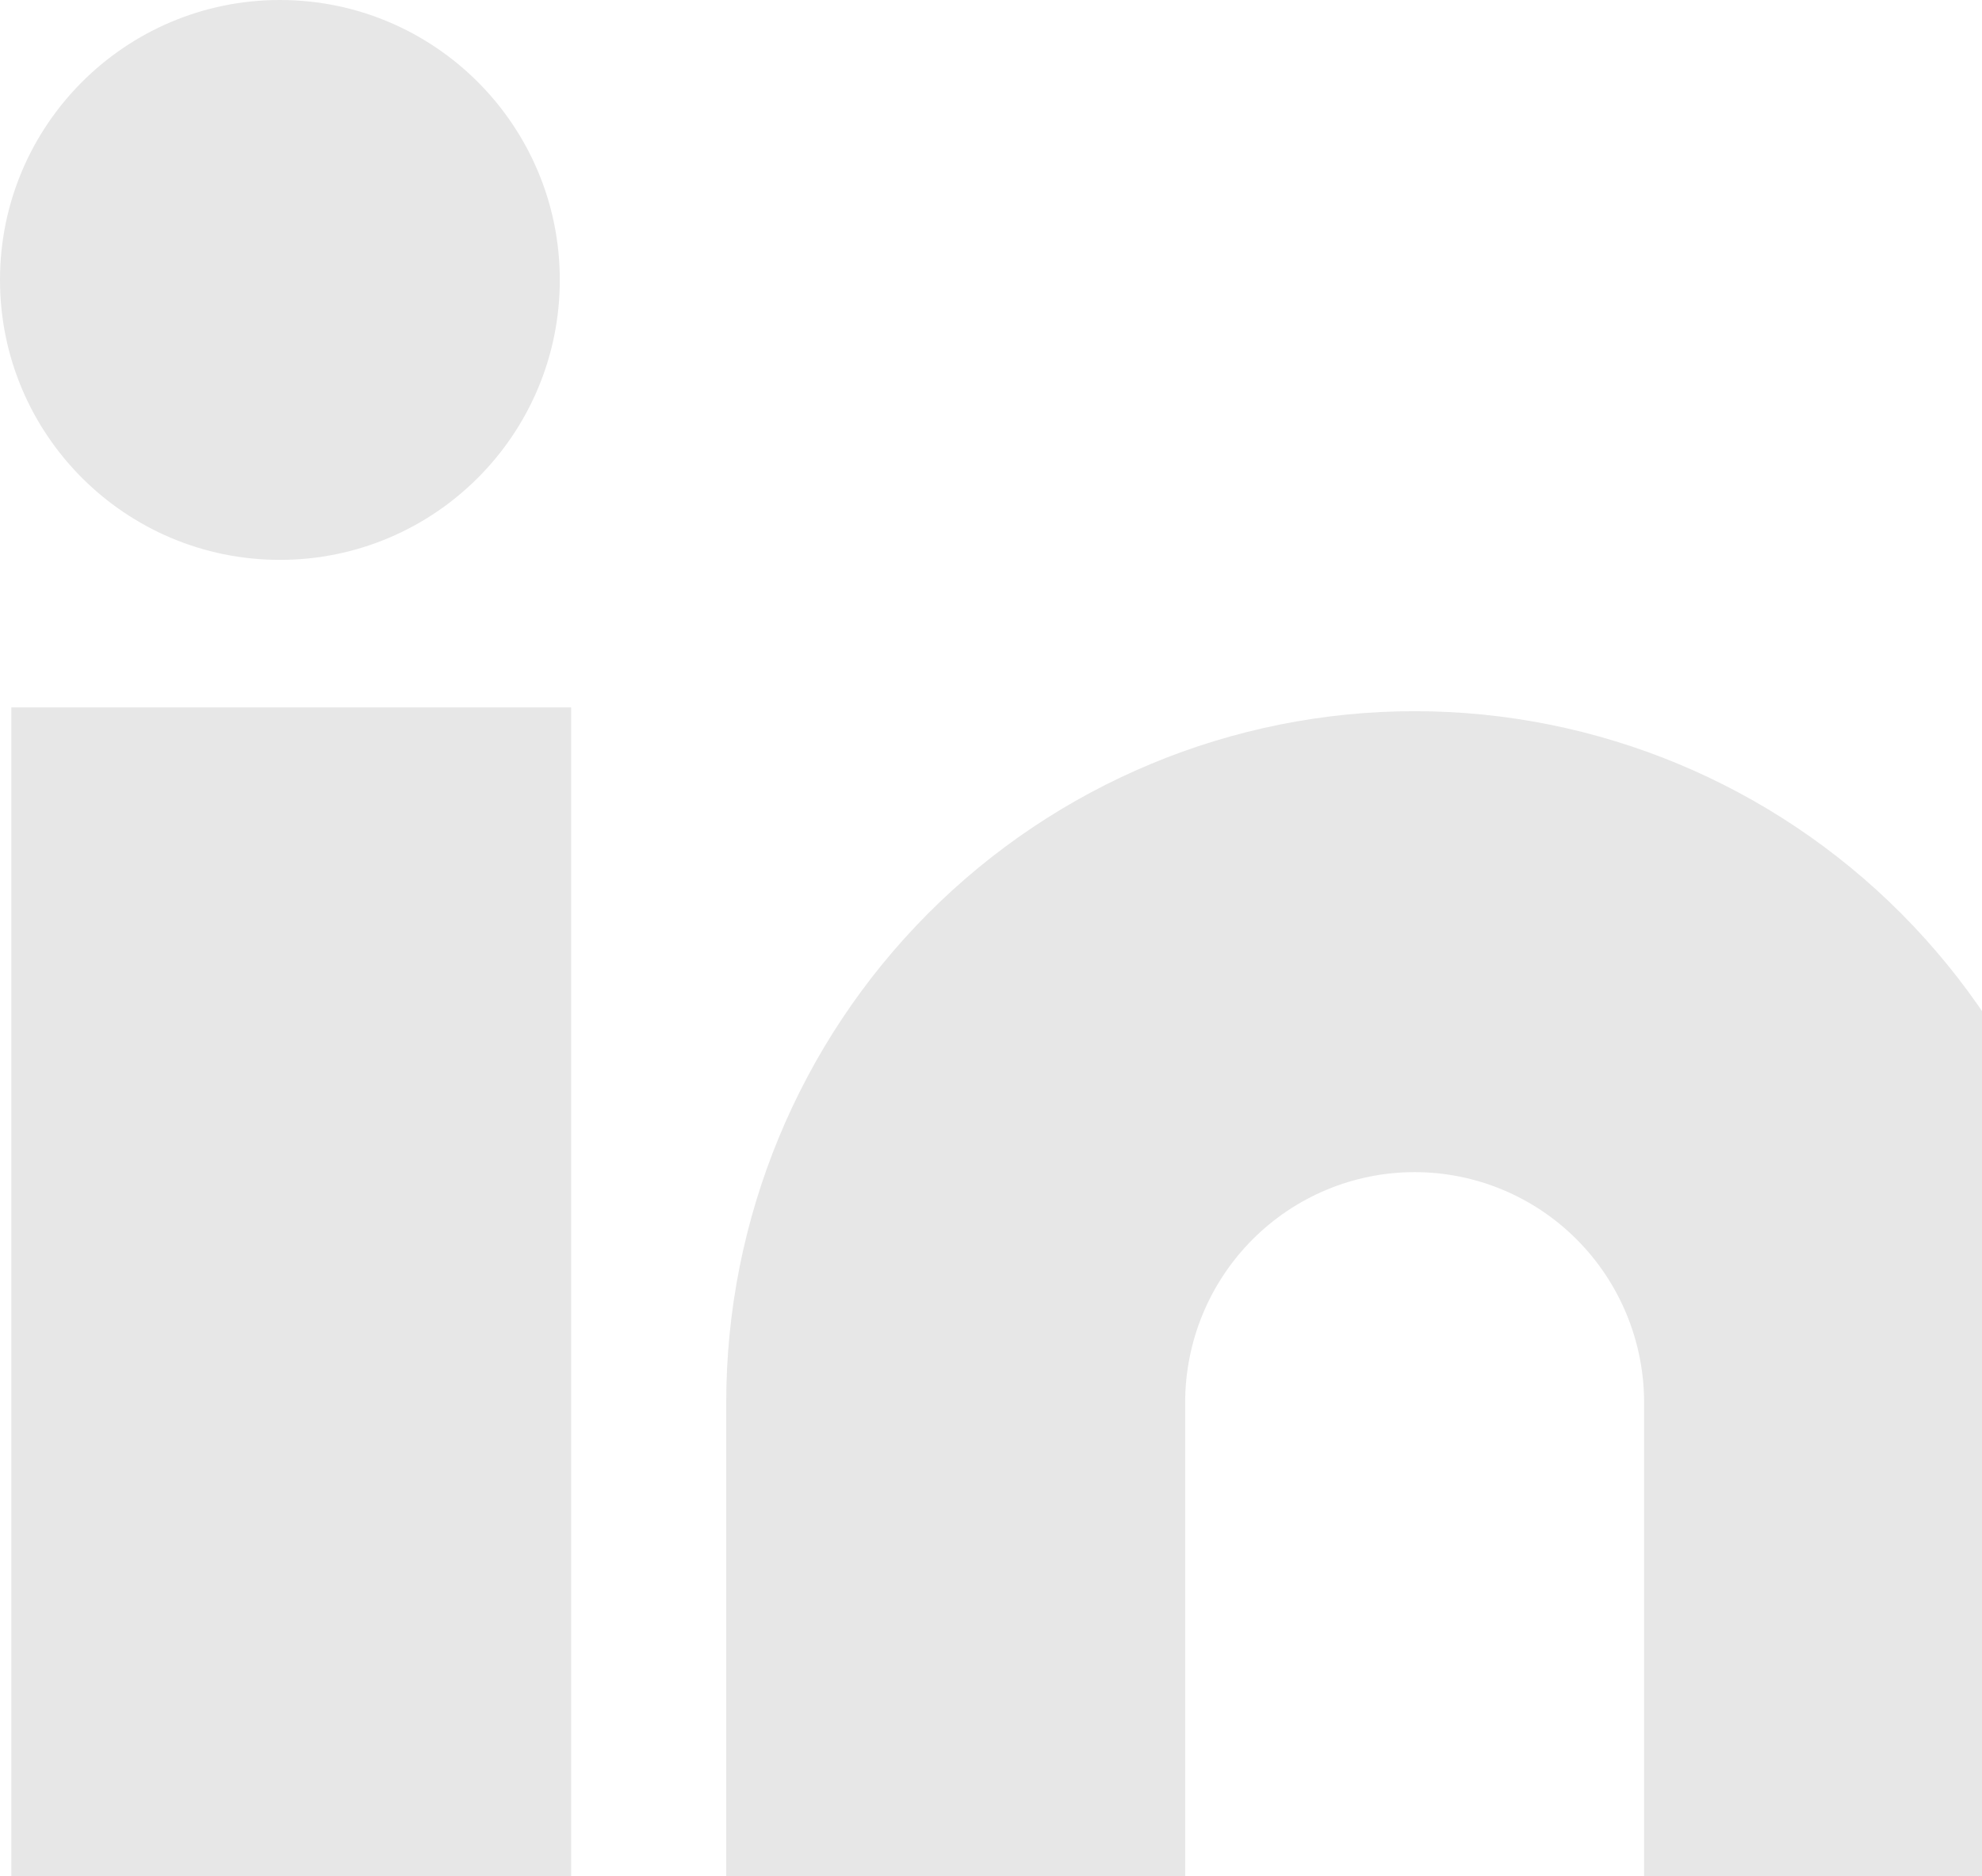
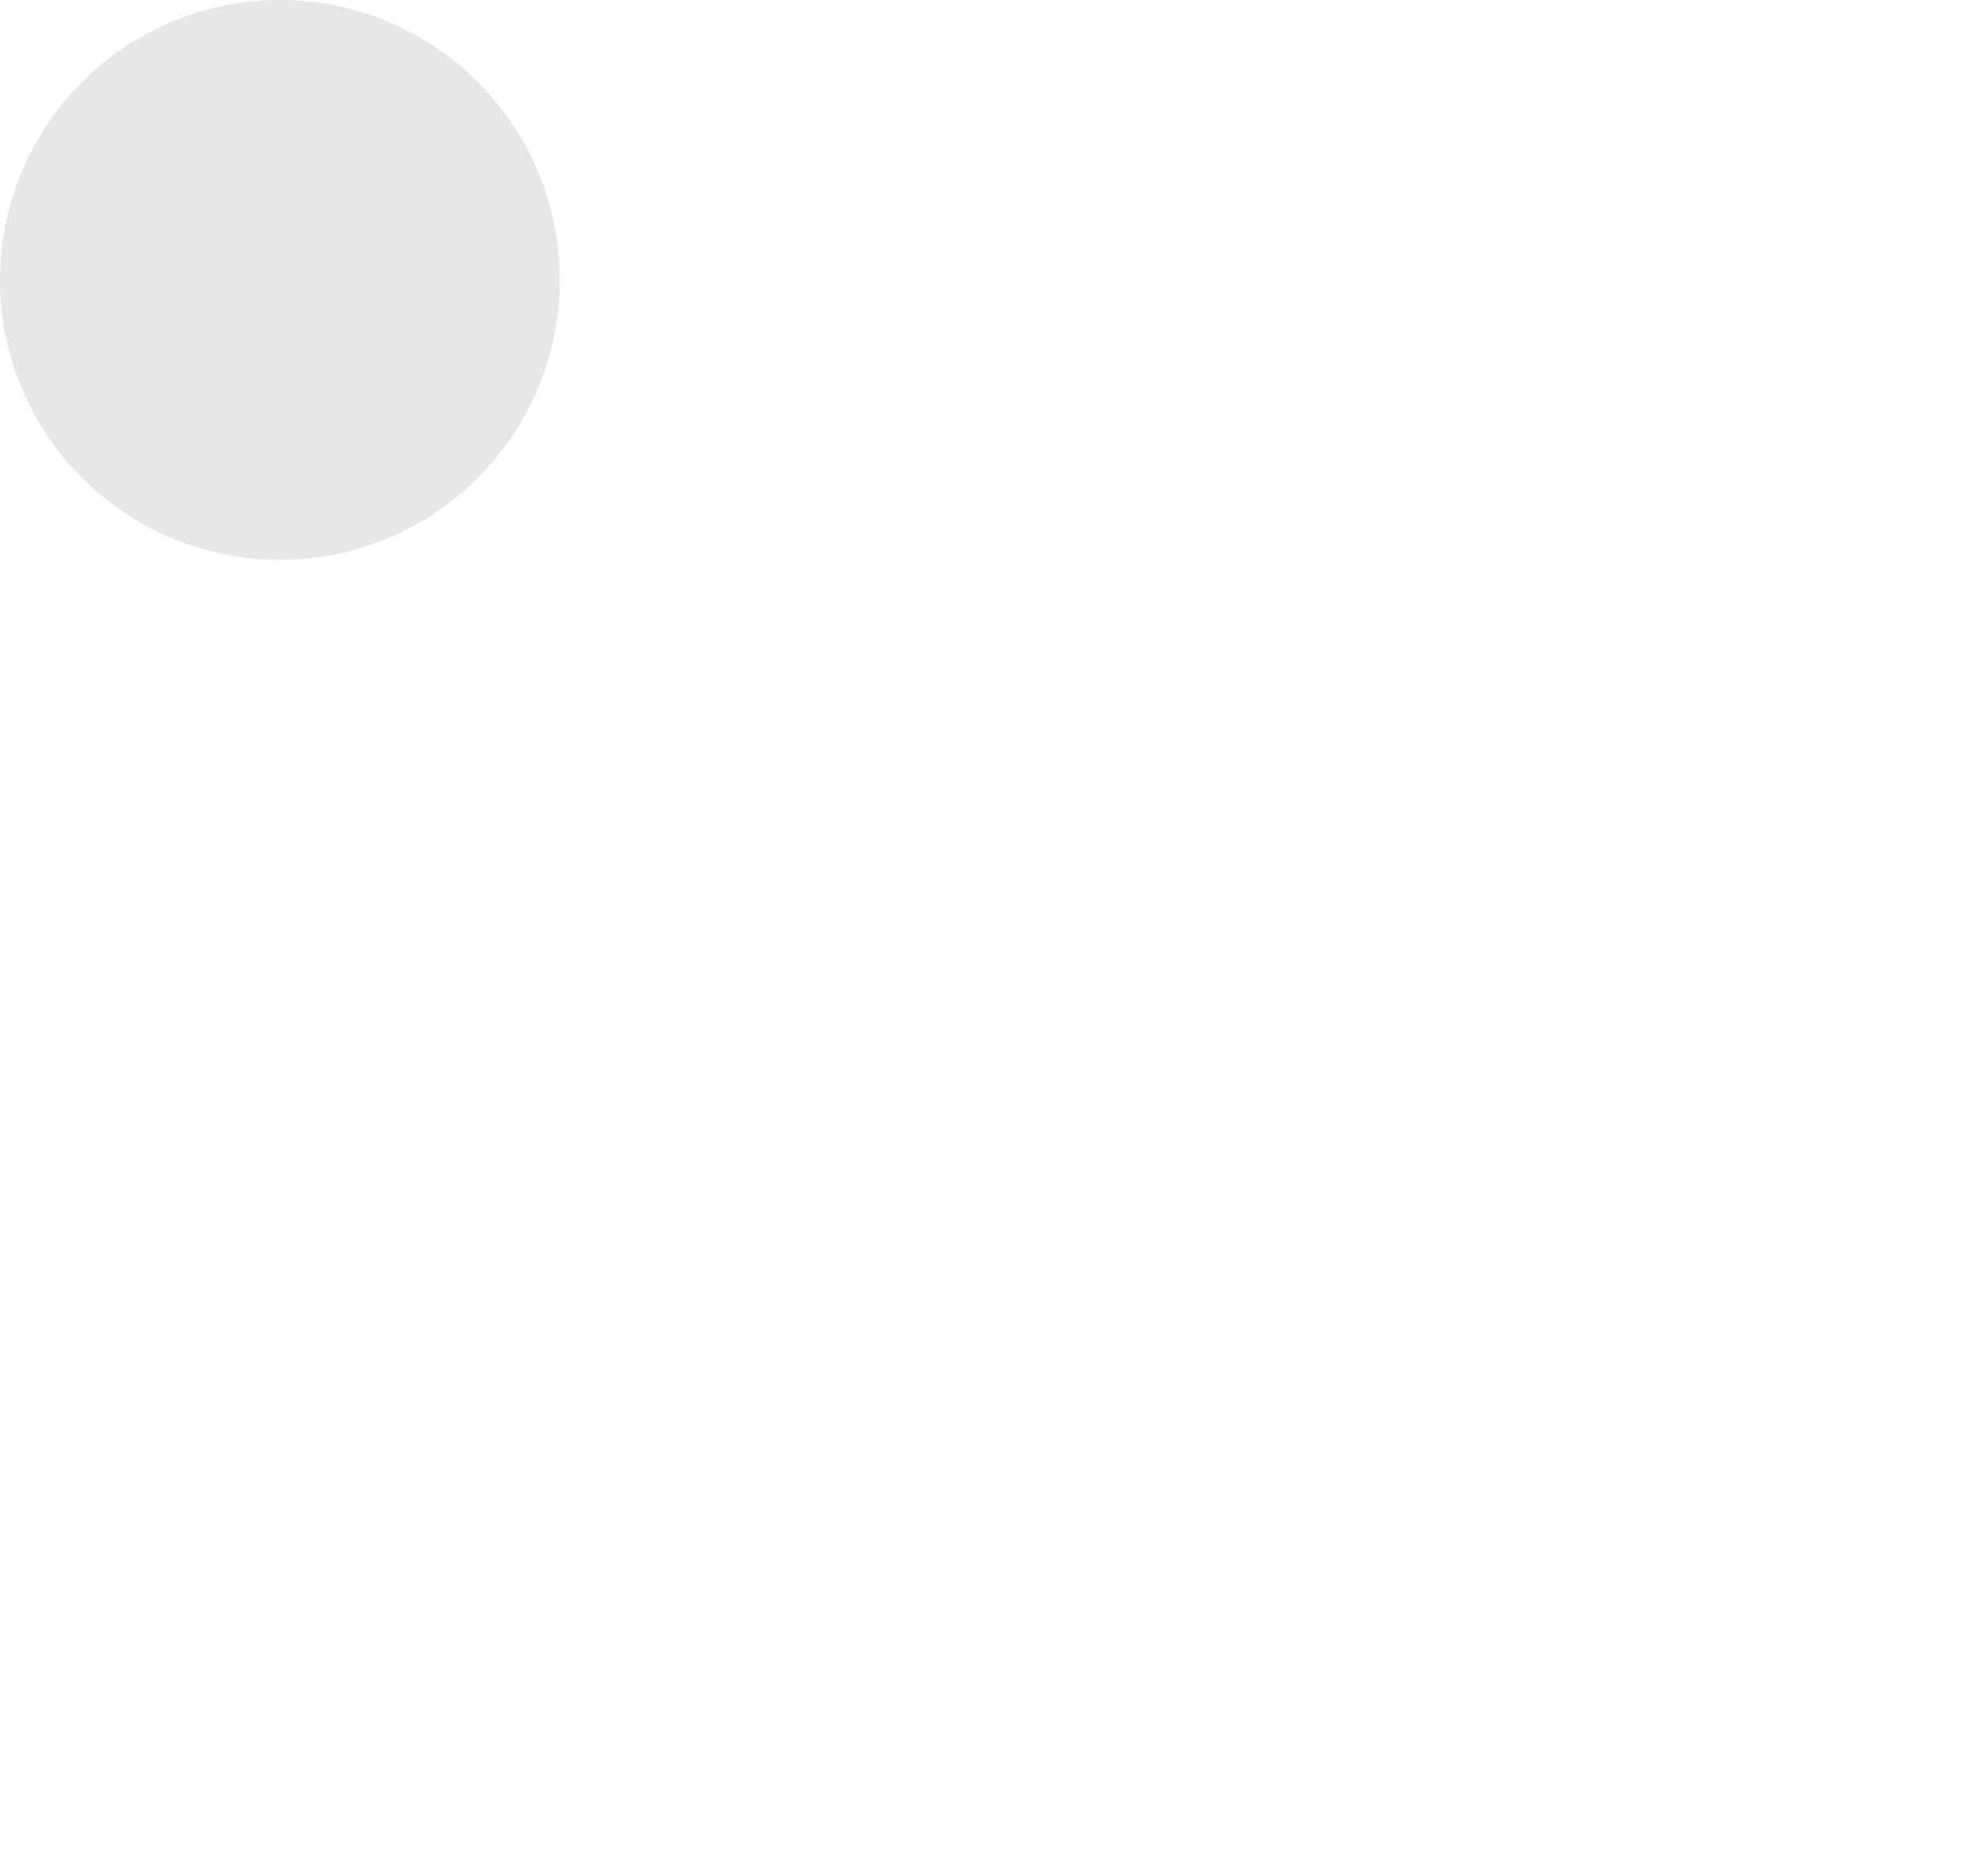
<svg xmlns="http://www.w3.org/2000/svg" width="131" height="124" viewBox="0 0 131 124" fill="none">
-   <path d="M93.5 47C105.567 47 117.14 51.814 125.673 60.383C134.206 68.952 139 80.574 139 92.692V146H108.667V92.692C108.667 88.653 107.069 84.779 104.224 81.922C101.38 79.066 97.522 77.462 93.5 77.462C89.478 77.462 85.62 79.066 82.776 81.922C79.931 84.779 78.333 88.653 78.333 92.692V146H48V92.692C48 80.574 52.794 68.952 61.327 60.383C69.859 51.814 81.433 47 93.5 47Z" fill="#E7E7E7" />
-   <path d="M37.75 46.75H0.75V157.75H37.75V46.75Z" fill="#E7E7E7" />
  <path d="M18.5 37C28.717 37 37 28.717 37 18.5C37 8.283 28.717 0 18.5 0C8.283 0 0 8.283 0 18.5C0 28.717 8.283 37 18.5 37Z" fill="#E7E7E7" />
</svg>